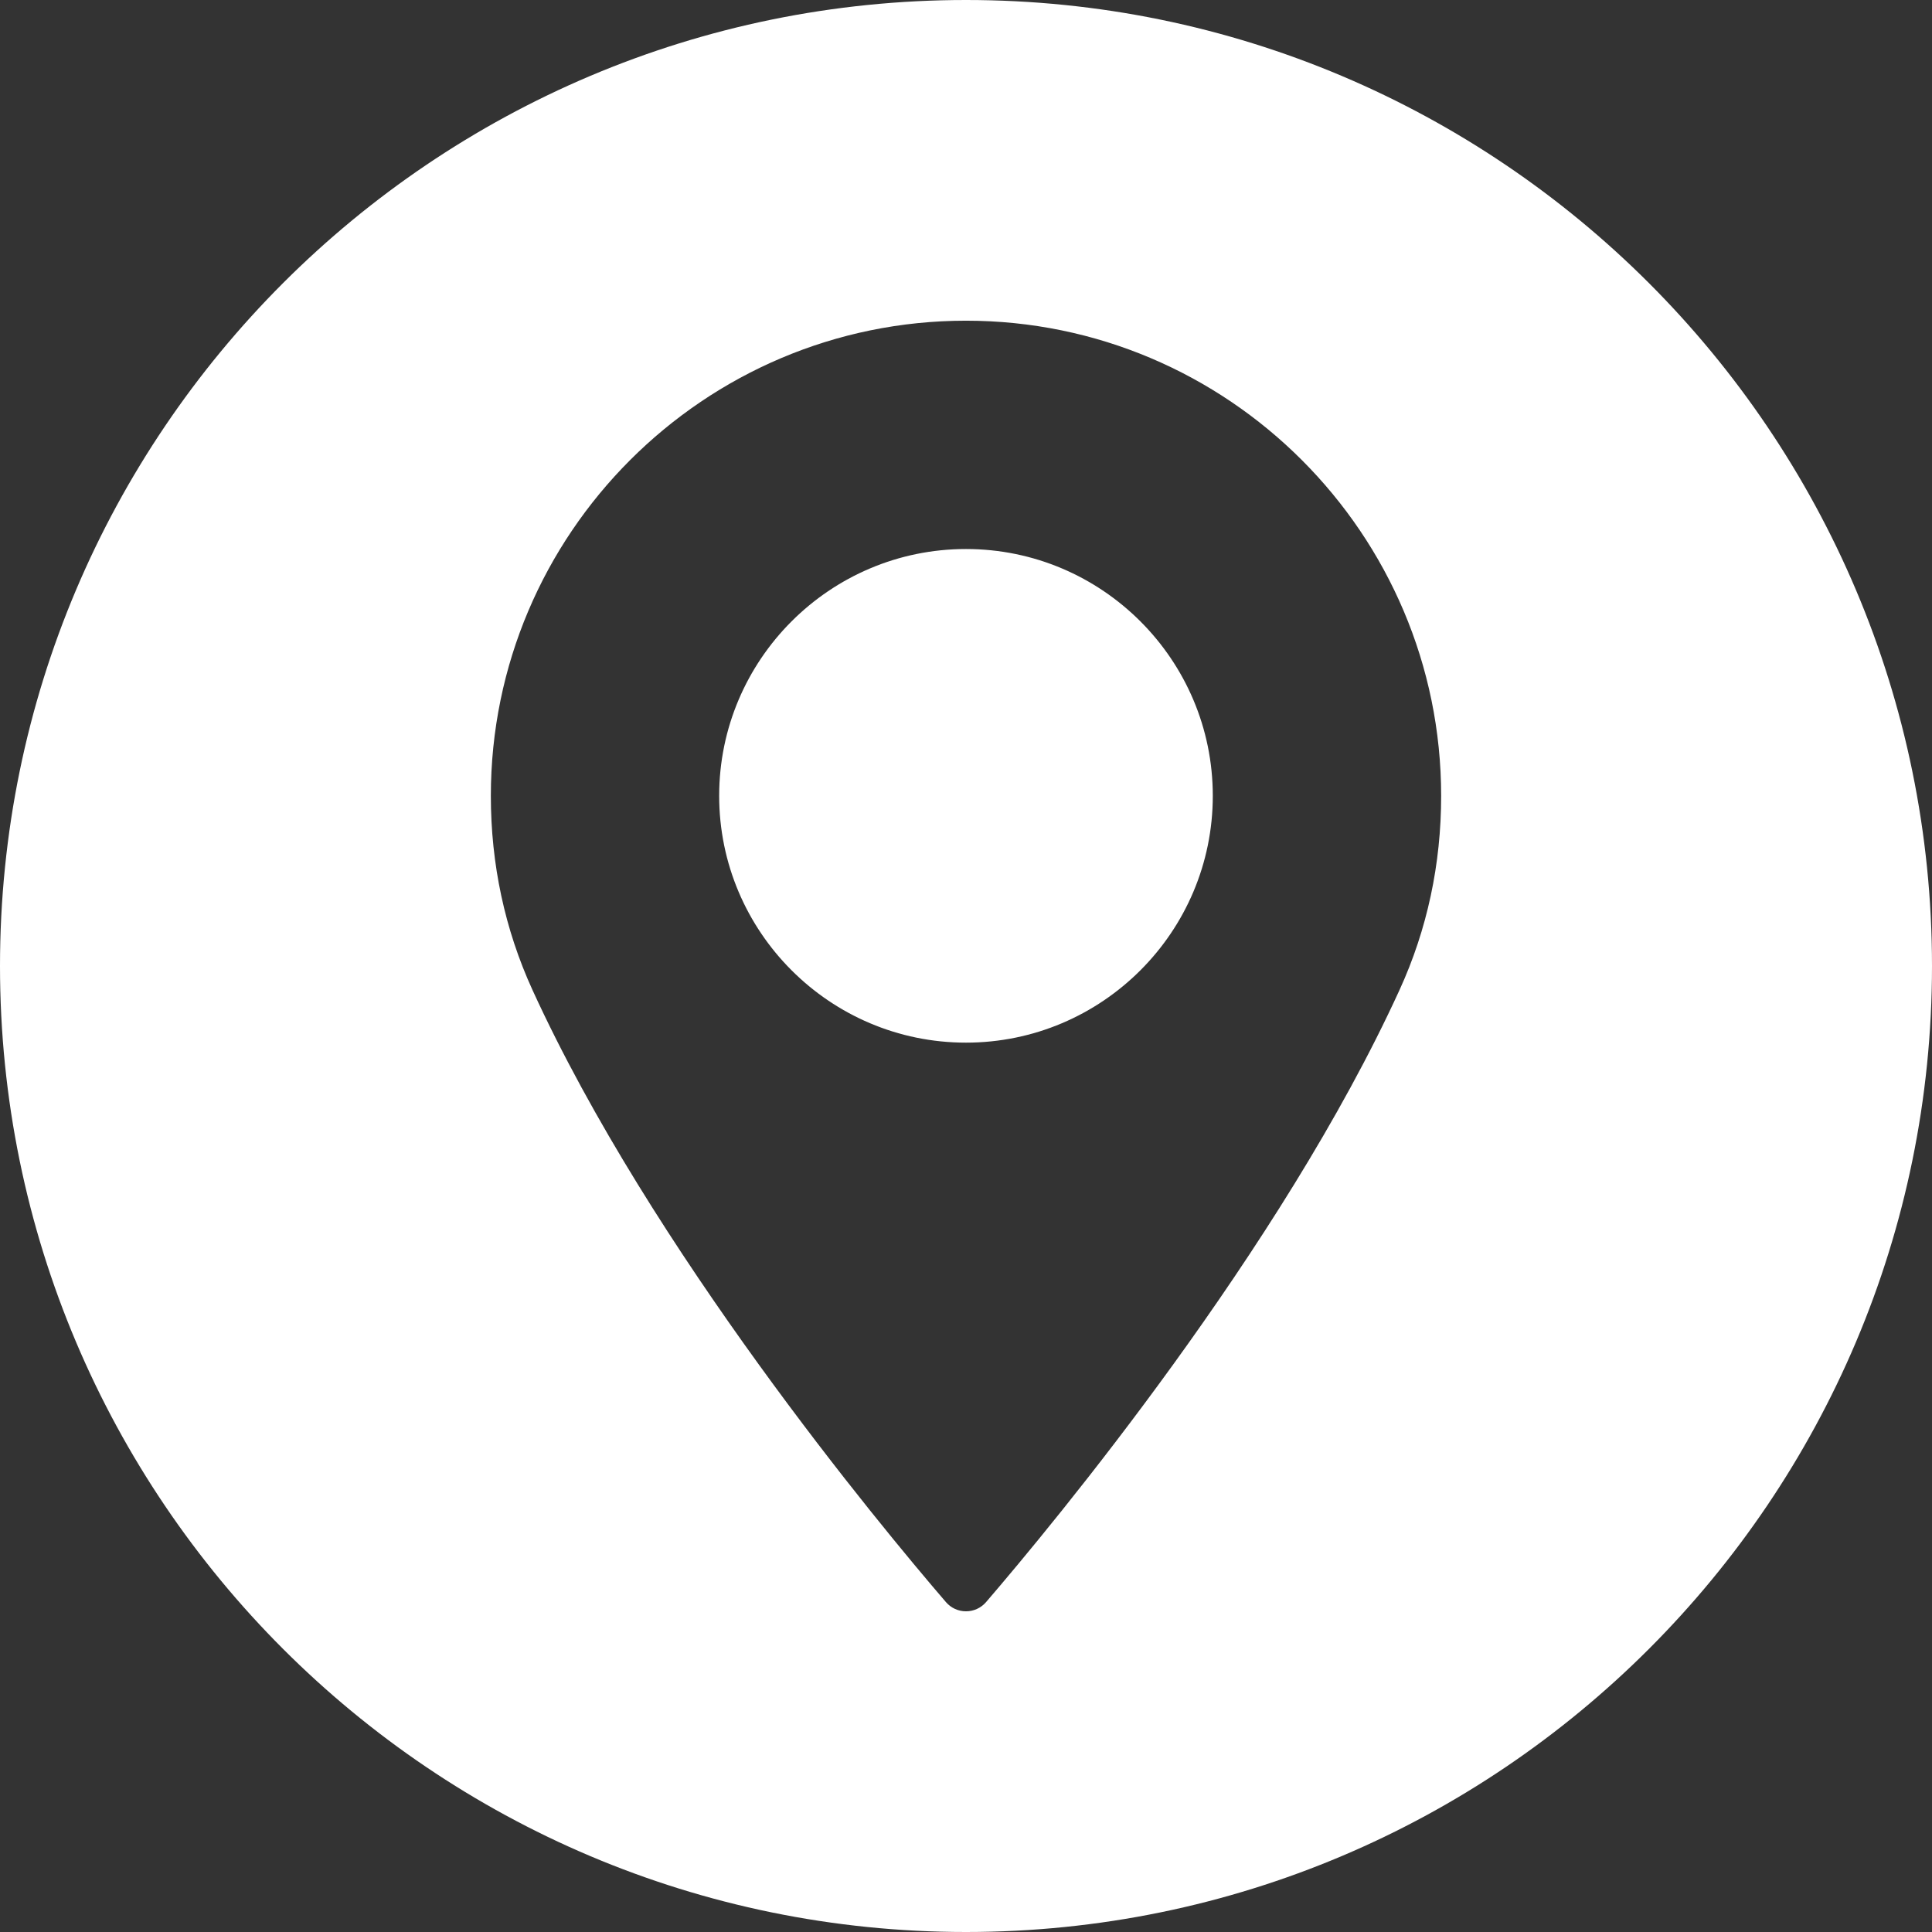
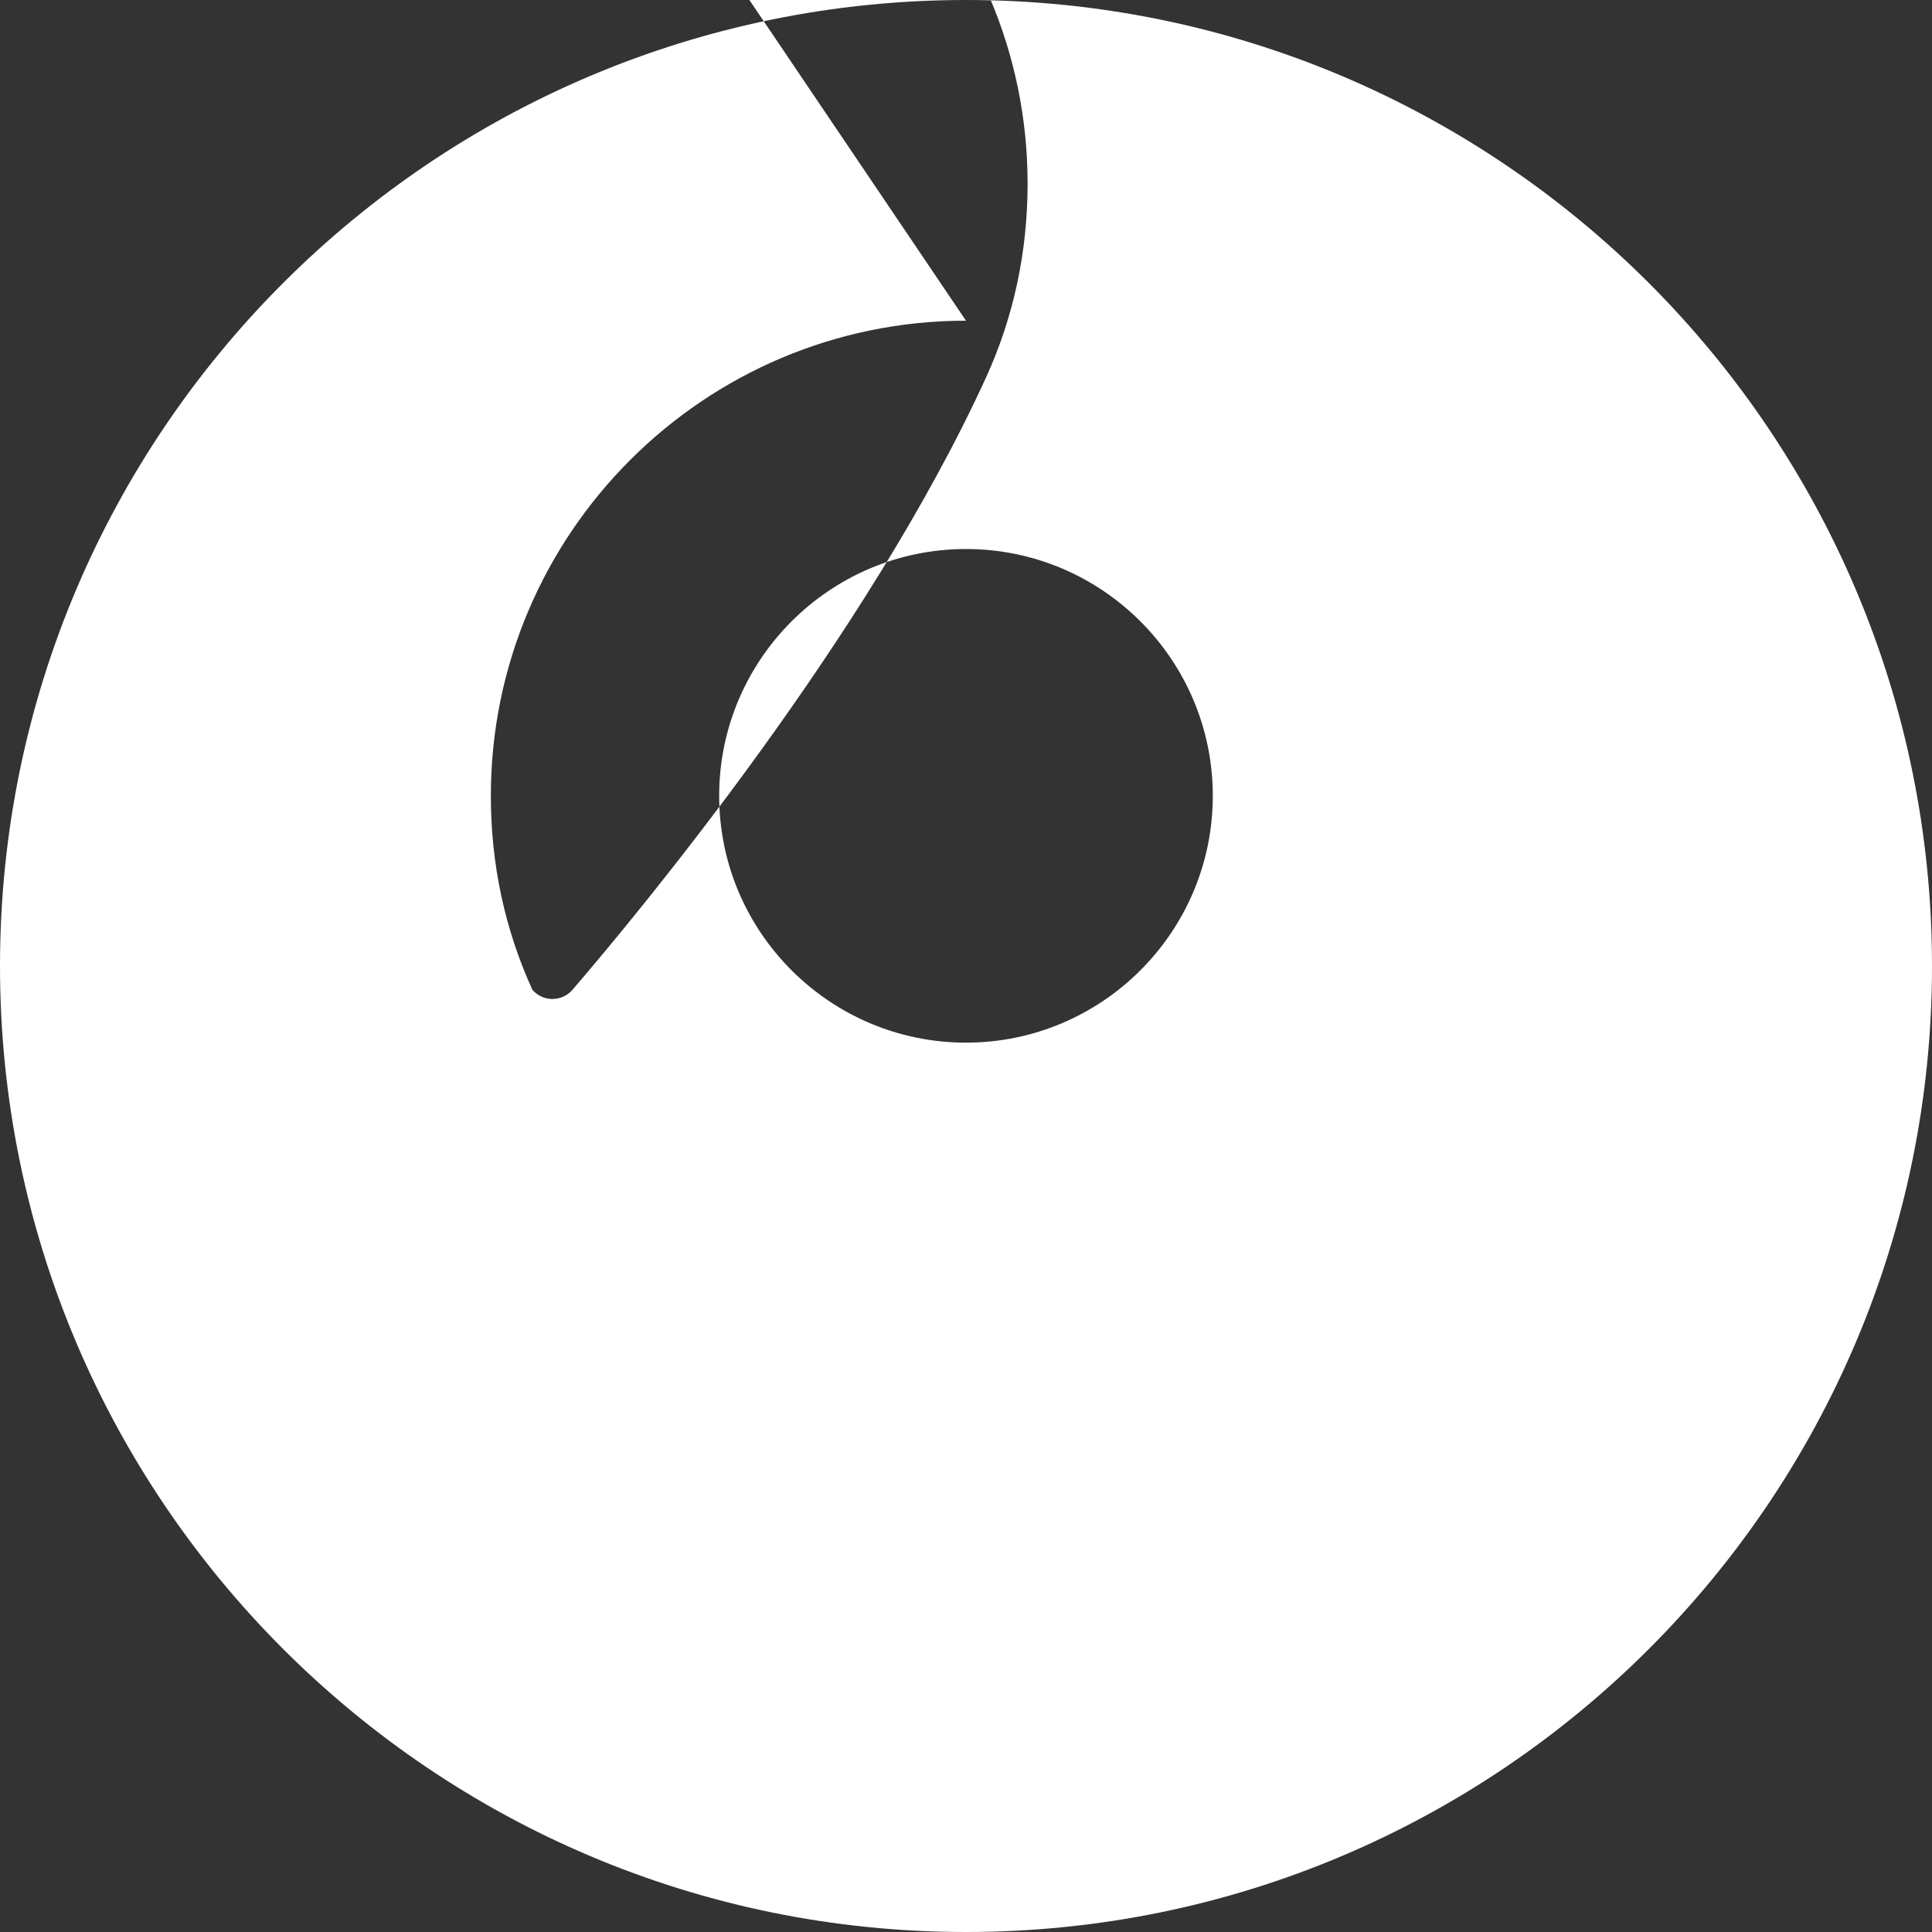
<svg xmlns="http://www.w3.org/2000/svg" width="100%" height="100%" viewBox="0 0 100 100" version="1.1" xml:space="preserve" style="fill-rule:evenodd;clip-rule:evenodd;stroke-linejoin:round;stroke-miterlimit:1.414;">
  <rect x="0" y="0" width="100" height="100" fill="#333333" stroke="none" />
-   <path d="M50,0c27.596,0 50,22.404 50,50c0,27.596 -22.404,50 -50,50c-27.596,0 -50,-22.404 -50,-50c0,-27.596 22.404,-50 50,-50Zm-0.001,16.599c-13.56,0 -24.593,11.033 -24.593,24.594c0,3.537 0.724,6.915 2.151,10.039c6.149,13.455 17.938,27.661 21.406,31.694c0.259,0.302 0.638,0.475 1.037,0.475c0.398,0 0.777,-0.173 1.037,-0.475c3.466,-4.032 15.255,-18.237 21.406,-31.694c1.428,-3.124 2.151,-6.502 2.151,-10.039c-0.001,-13.561 -11.034,-24.594 -24.595,-24.594Zm0,37.368c-7.044,0 -12.775,-5.731 -12.775,-12.775c0,-7.044 5.731,-12.775 12.775,-12.775c7.044,0 12.775,5.731 12.775,12.775c0.001,7.044 -5.73,12.775 -12.775,12.775Z" style="fill:#fff;" />
+   <path d="M50,0c27.596,0 50,22.404 50,50c0,27.596 -22.404,50 -50,50c-27.596,0 -50,-22.404 -50,-50c0,-27.596 22.404,-50 50,-50Zm-0.001,16.599c-13.56,0 -24.593,11.033 -24.593,24.594c0,3.537 0.724,6.915 2.151,10.039c0.259,0.302 0.638,0.475 1.037,0.475c0.398,0 0.777,-0.173 1.037,-0.475c3.466,-4.032 15.255,-18.237 21.406,-31.694c1.428,-3.124 2.151,-6.502 2.151,-10.039c-0.001,-13.561 -11.034,-24.594 -24.595,-24.594Zm0,37.368c-7.044,0 -12.775,-5.731 -12.775,-12.775c0,-7.044 5.731,-12.775 12.775,-12.775c7.044,0 12.775,5.731 12.775,12.775c0.001,7.044 -5.73,12.775 -12.775,12.775Z" style="fill:#fff;" />
</svg>